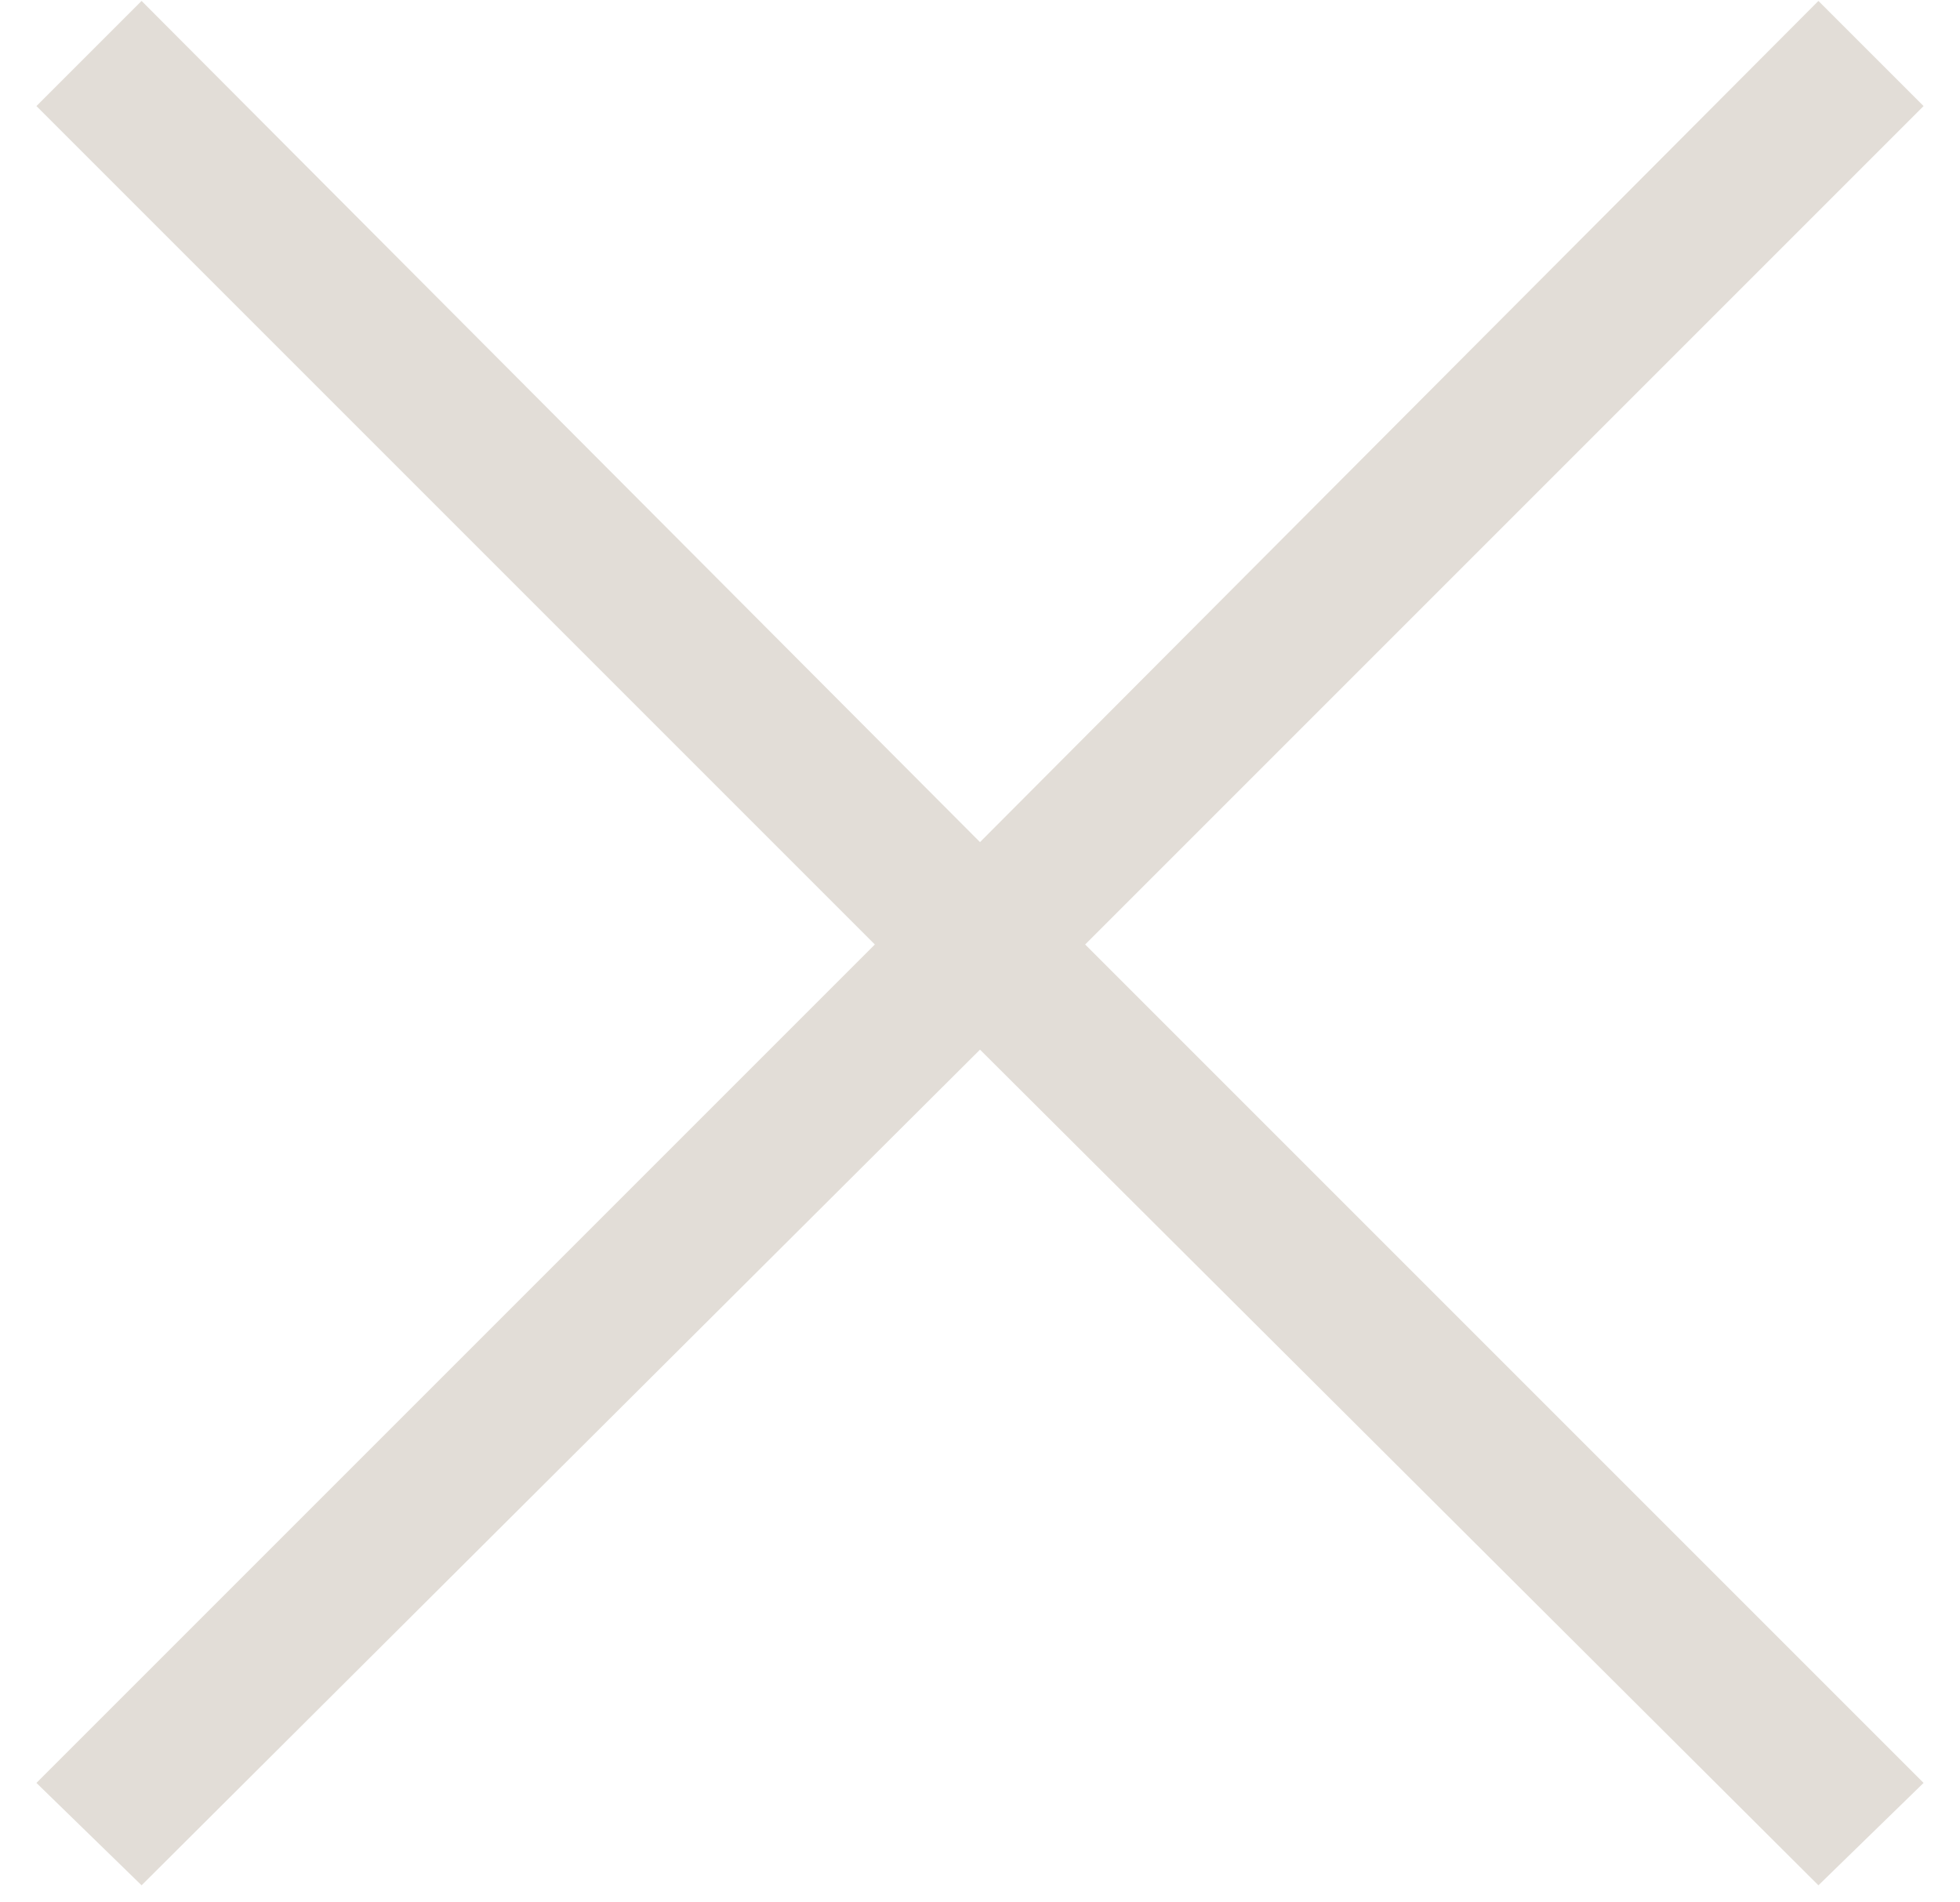
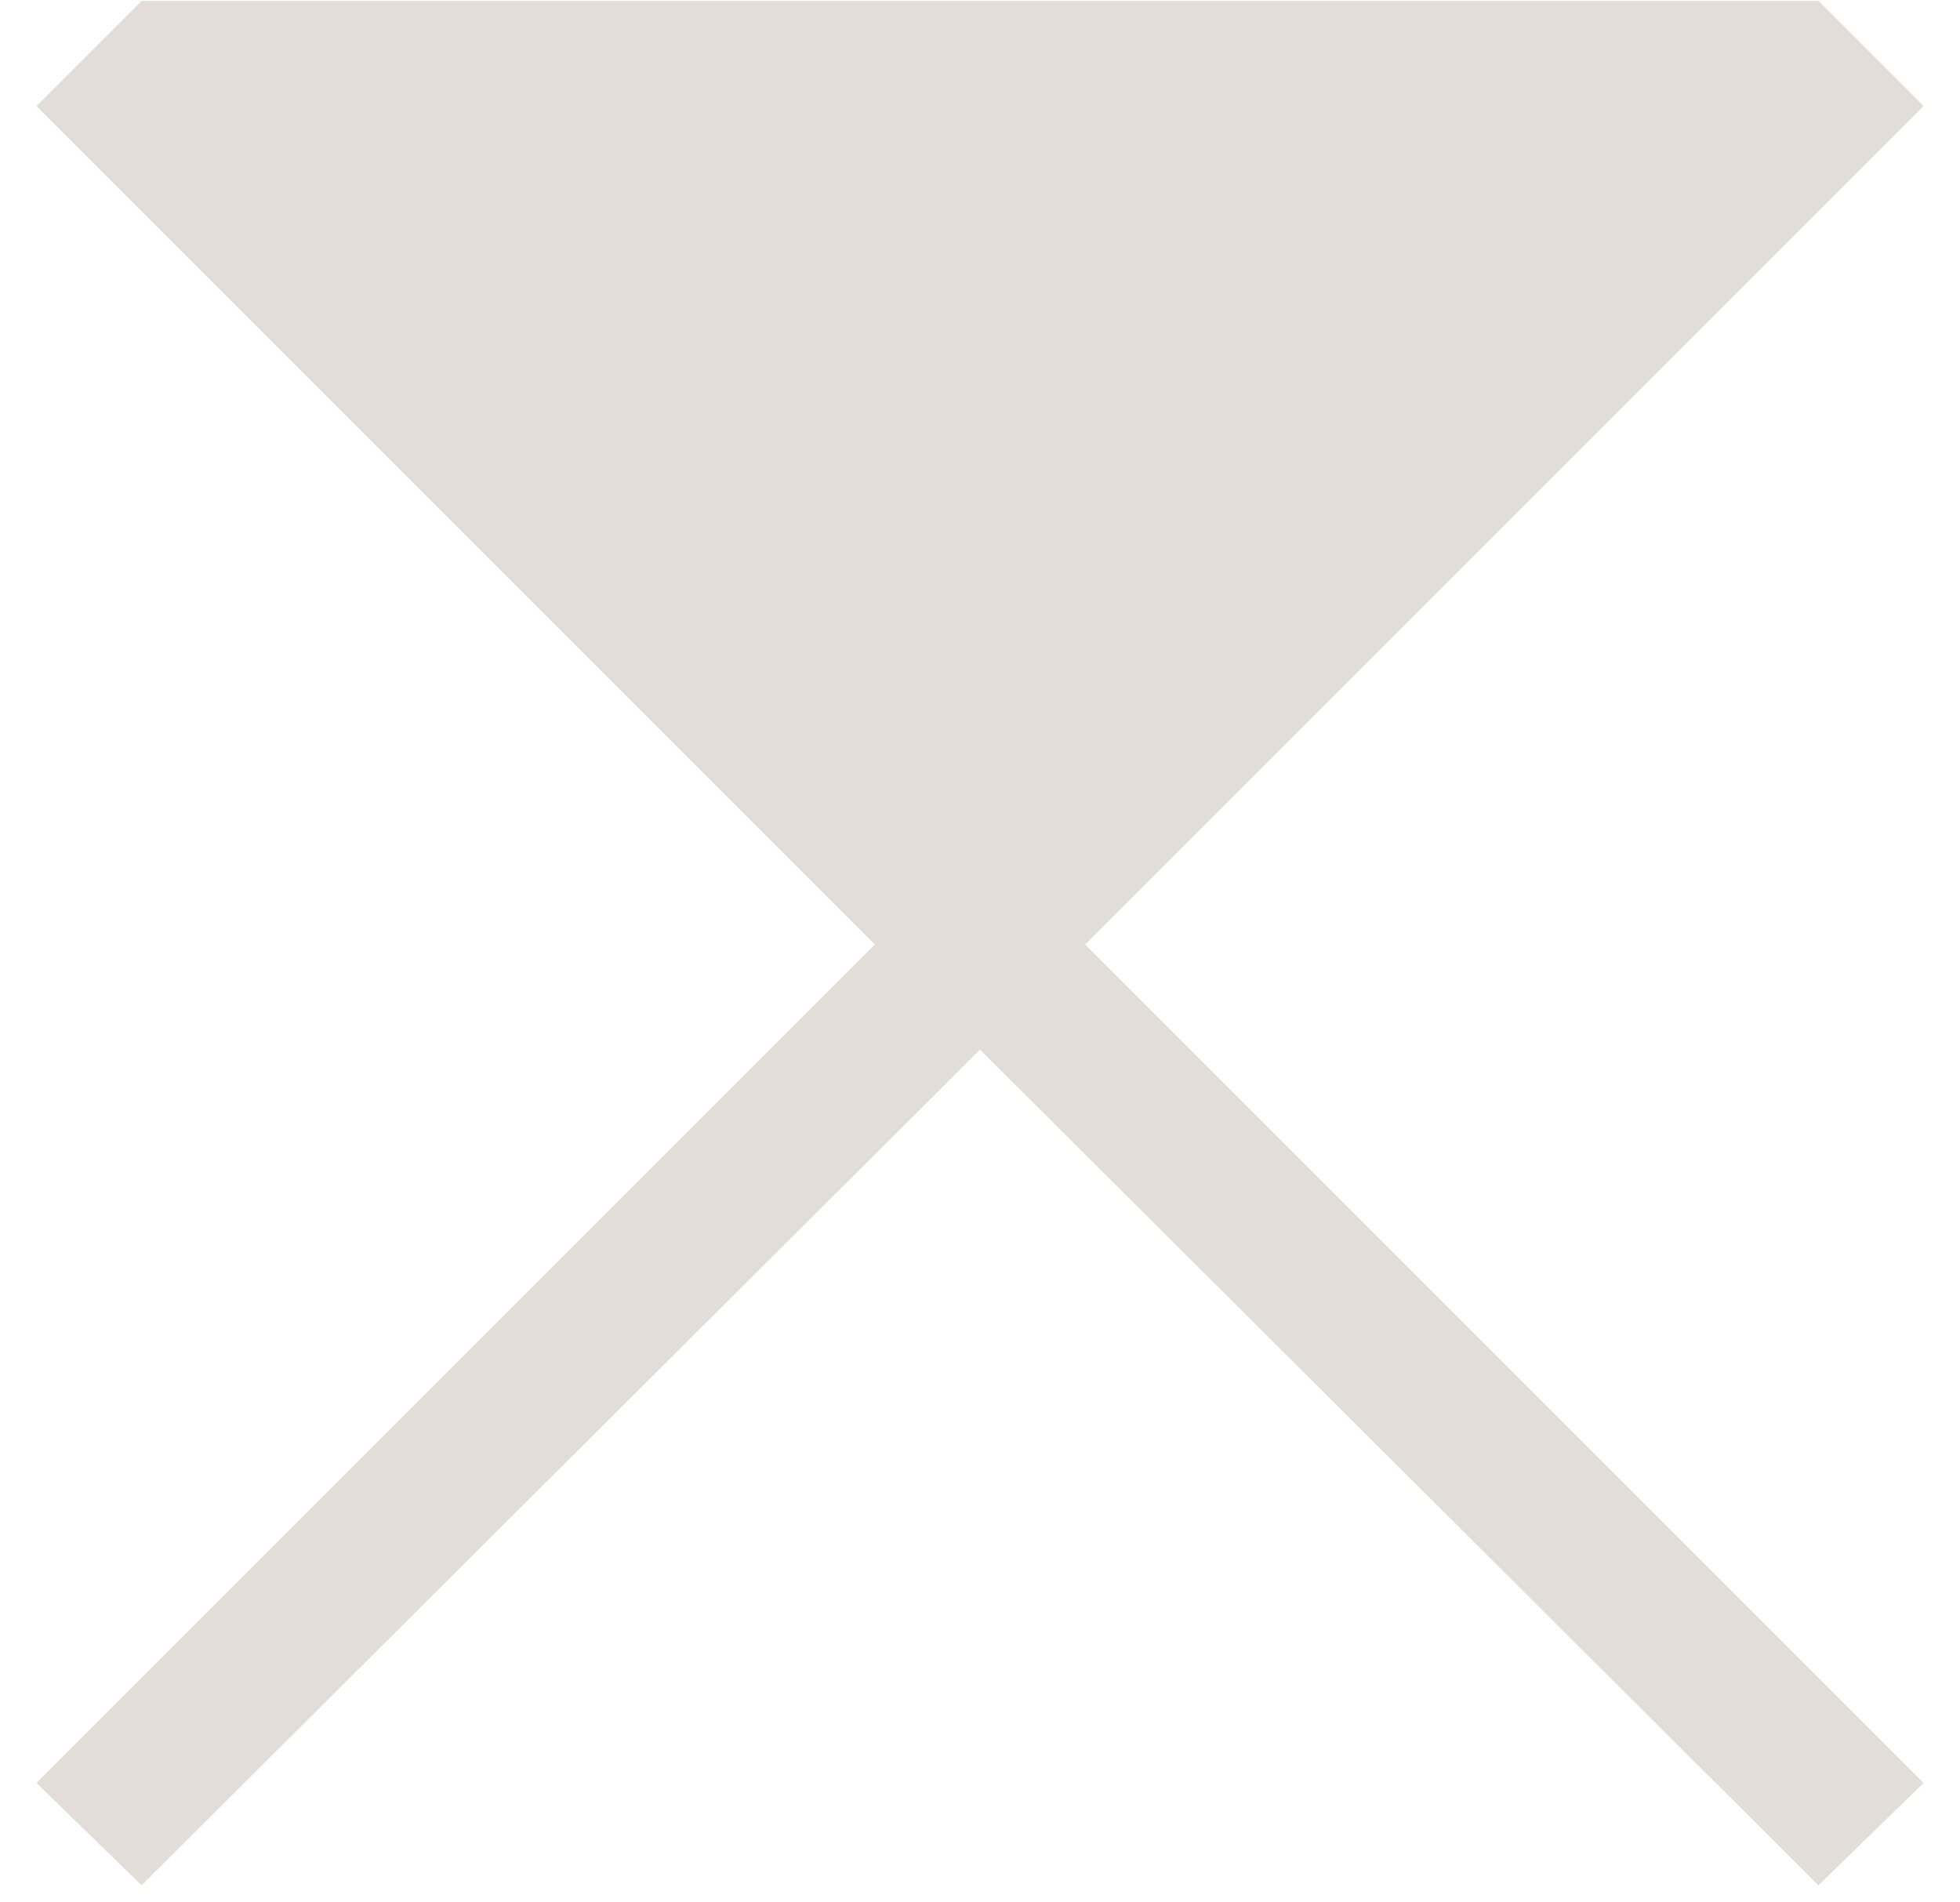
<svg xmlns="http://www.w3.org/2000/svg" width="34" height="33" viewBox="0 0 34 33" fill="none">
-   <path d="M2.456 32.704L0.632 30.928L15.176 16.384L0.632 1.84L2.456 0.016L17 14.608L31.544 0.016L33.368 1.84L18.824 16.384L33.368 30.928L31.544 32.704L17 18.208L2.456 32.704Z" fill="#E2DDD7" />
+   <path d="M2.456 32.704L0.632 30.928L15.176 16.384L0.632 1.84L2.456 0.016L31.544 0.016L33.368 1.84L18.824 16.384L33.368 30.928L31.544 32.704L17 18.208L2.456 32.704Z" fill="#E2DDD7" />
</svg>